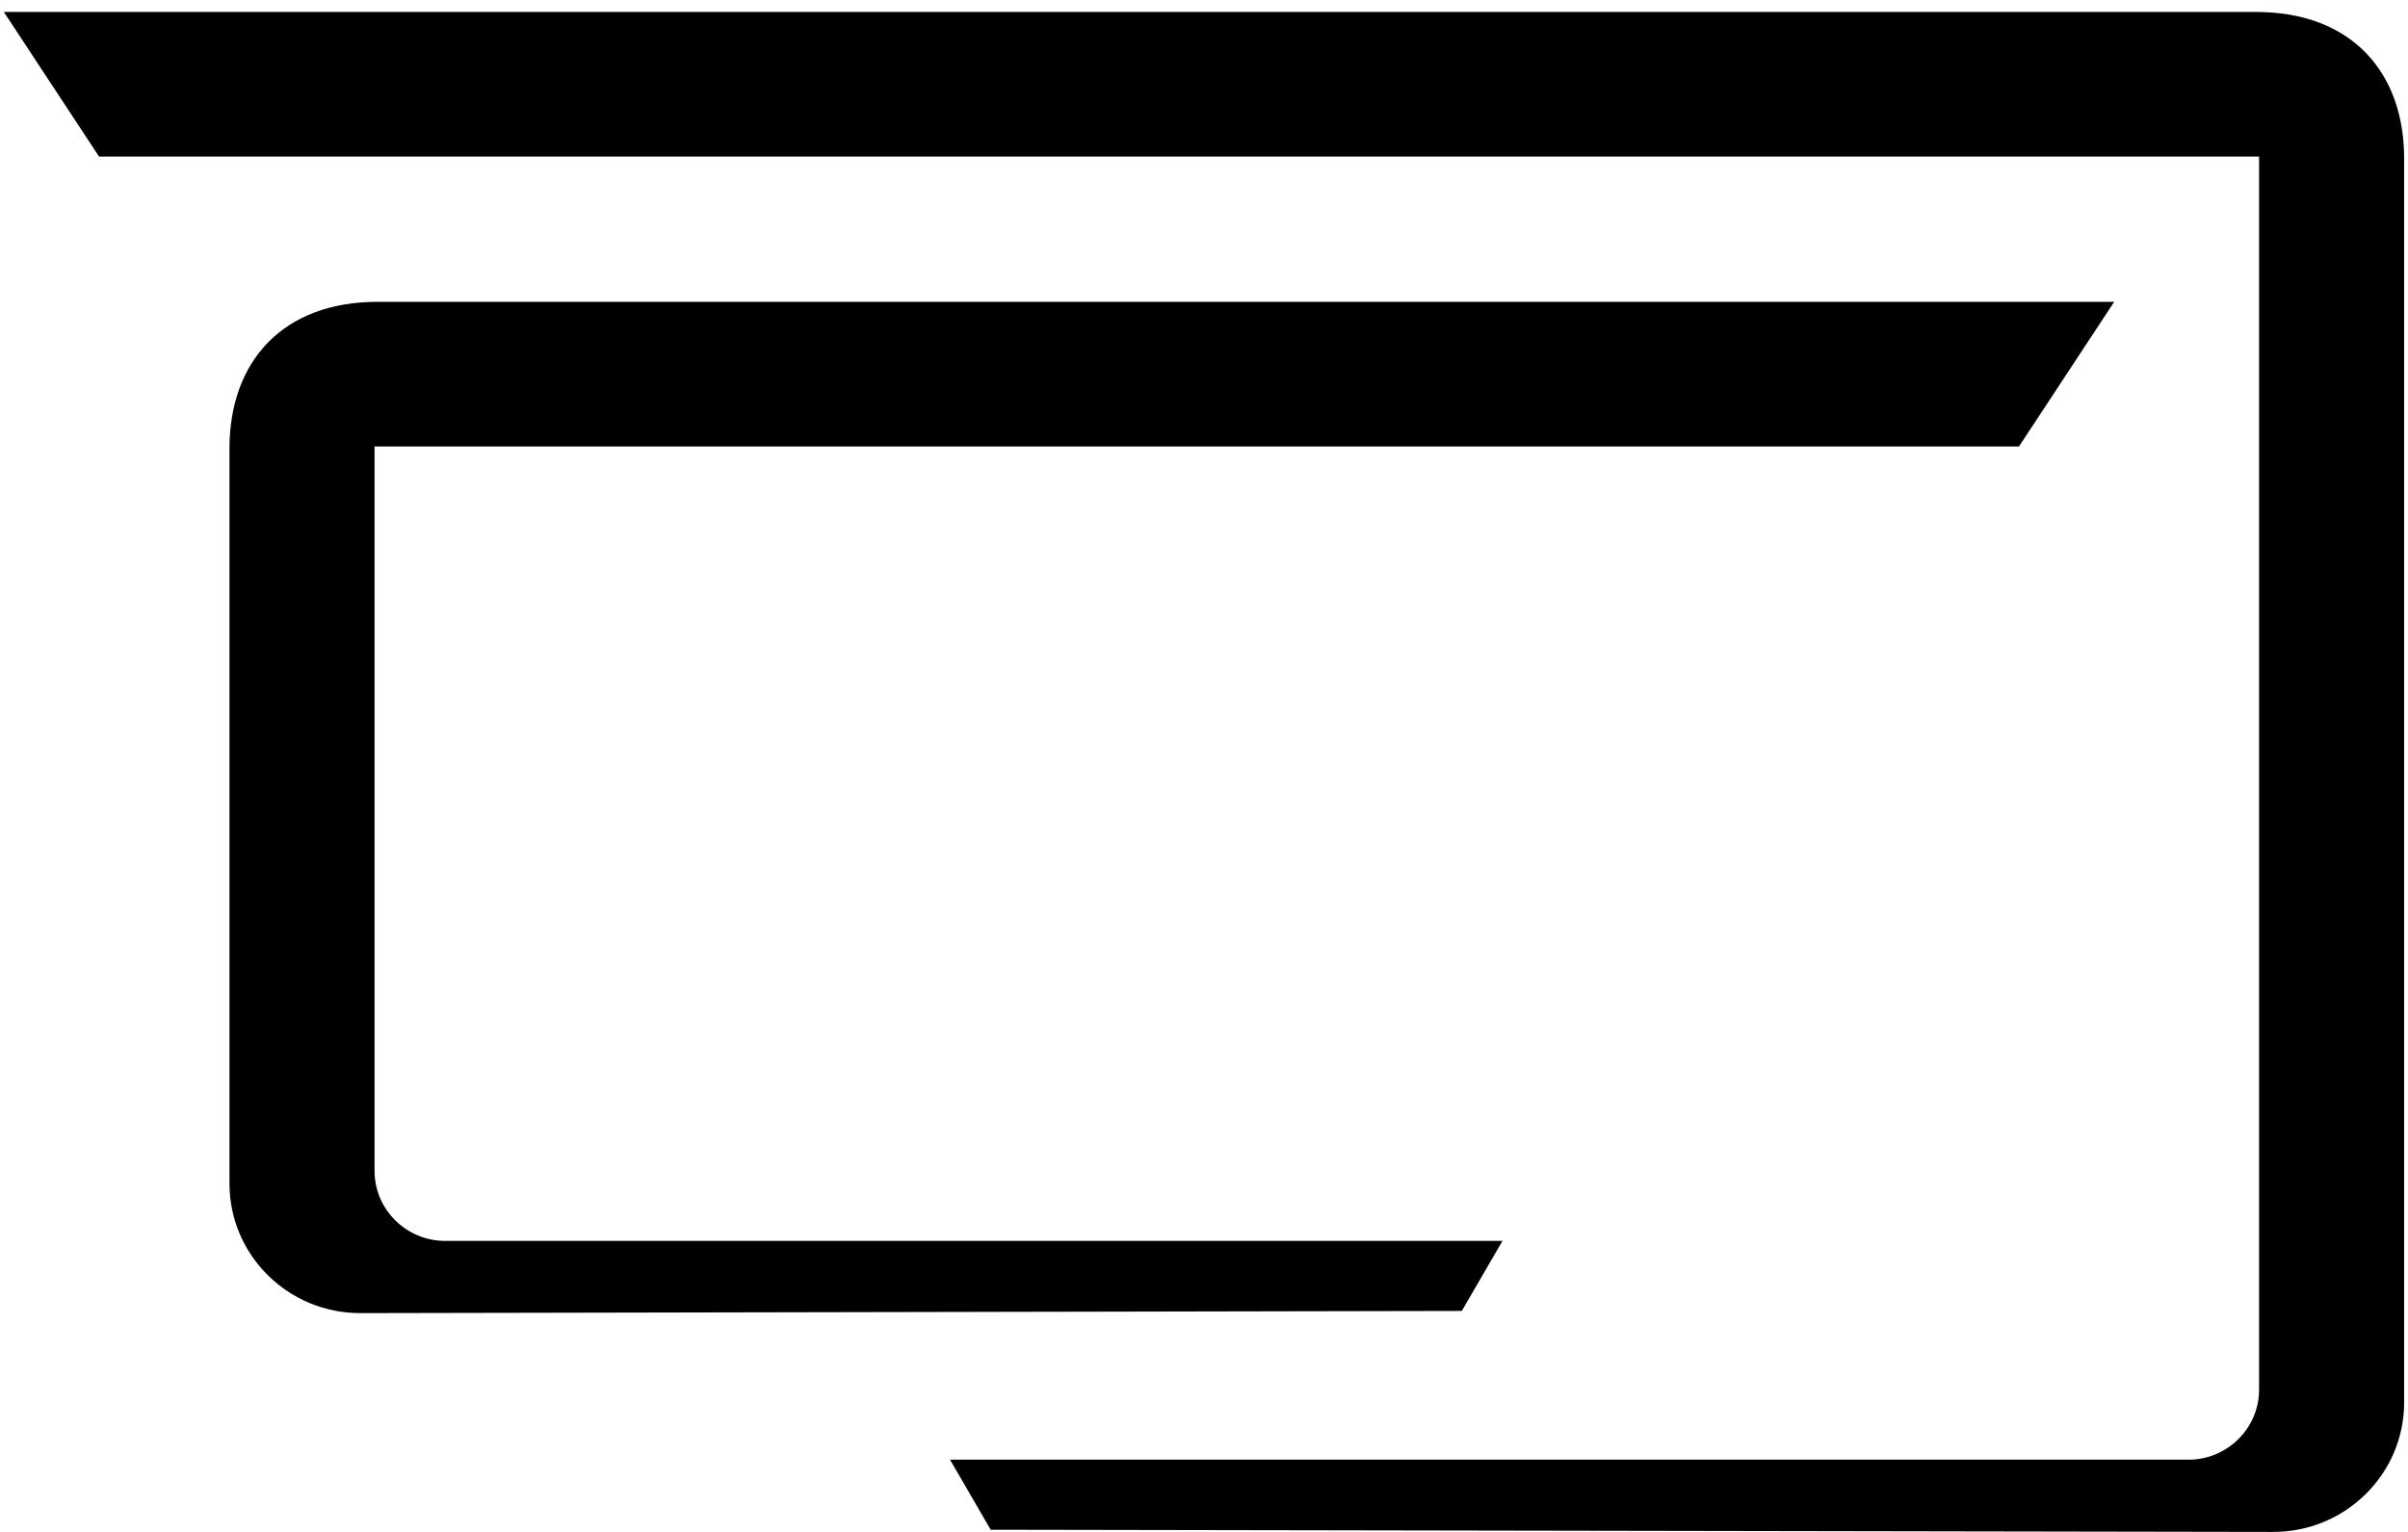
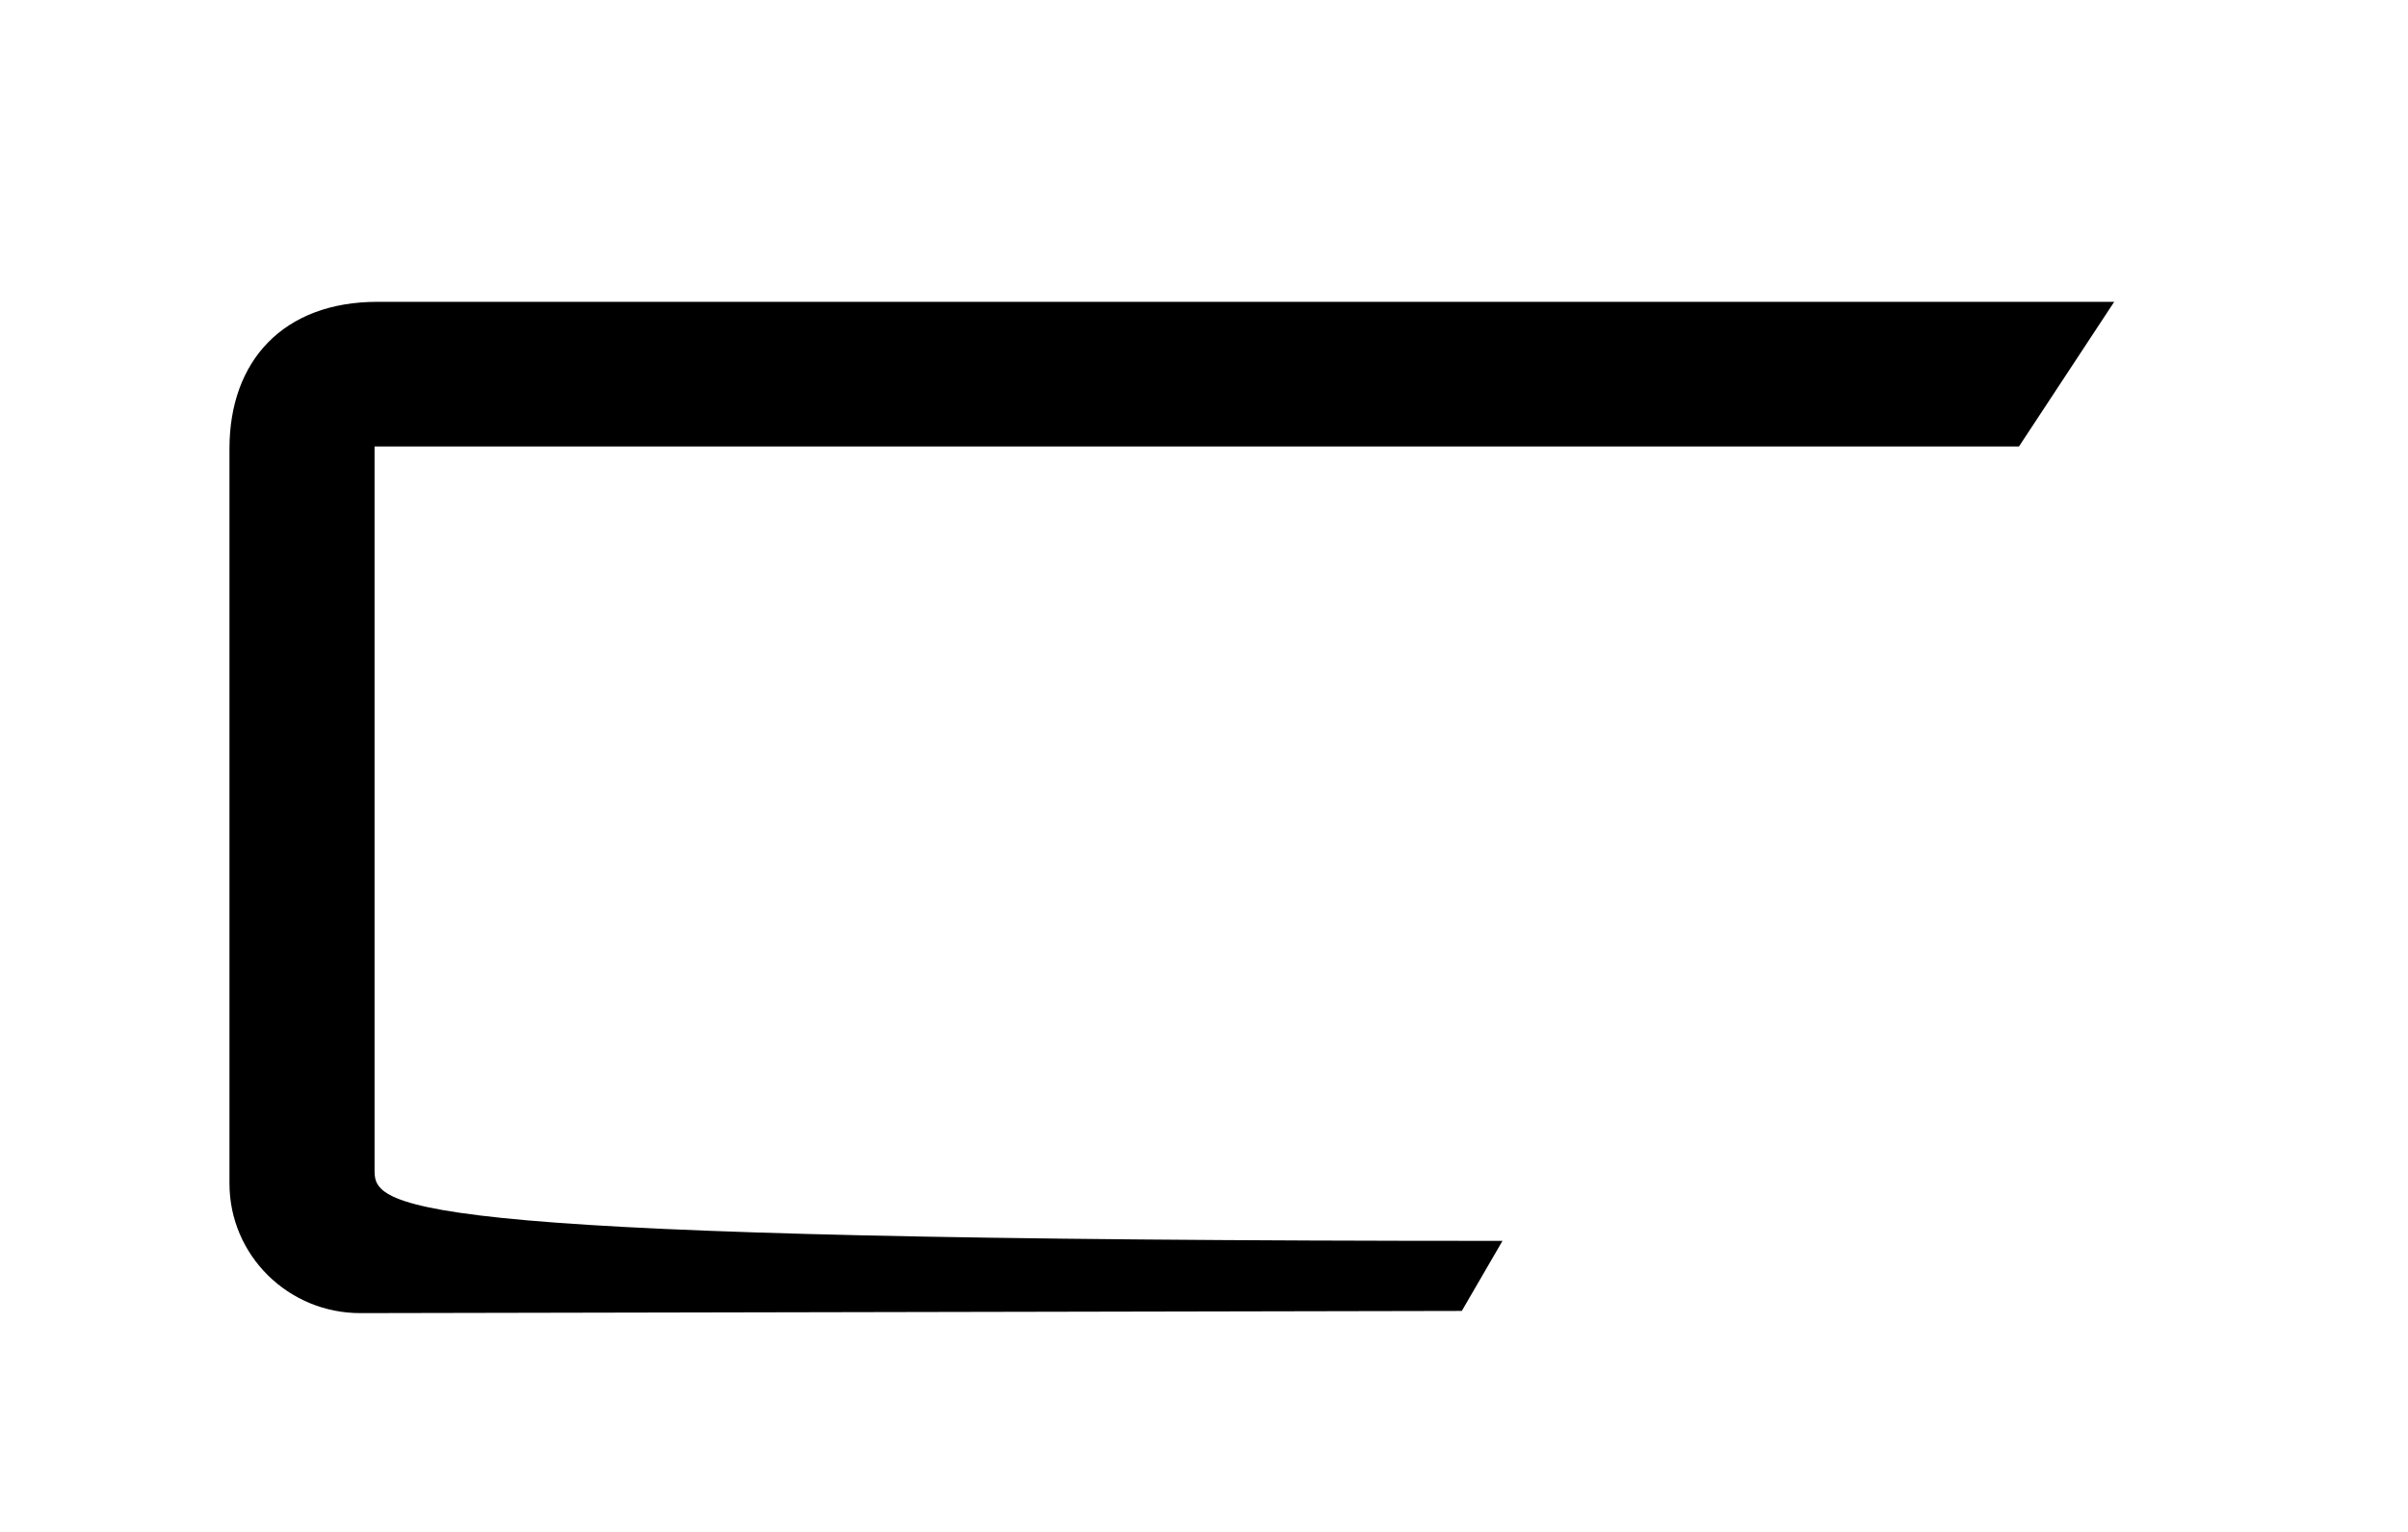
<svg xmlns="http://www.w3.org/2000/svg" width="132" height="84" viewBox="0 0 132 84" fill="none">
-   <path d="M131.789 8.699V76.894C131.789 80.825 128.568 84.009 124.604 84L54.307 83.88L52.077 80.039H119.973C122.09 80.039 123.836 78.317 123.836 76.208V8.587H5.431L0.211 0.656H123.679C128.835 0.656 131.789 3.893 131.789 8.699Z" fill="black" />
-   <path d="M12.579 24.594V64.897C12.579 68.828 15.8 72.012 19.765 72.003L80.132 71.883L82.362 68.042H24.395C22.277 68.042 20.532 66.32 20.532 64.211V24.481H110.675L115.895 16.55H20.689C15.534 16.55 12.579 19.788 12.579 24.594Z" fill="black" />
+   <path d="M12.579 24.594V64.897C12.579 68.828 15.8 72.012 19.765 72.003L80.132 71.883L82.362 68.042C22.277 68.042 20.532 66.32 20.532 64.211V24.481H110.675L115.895 16.55H20.689C15.534 16.55 12.579 19.788 12.579 24.594Z" fill="black" />
</svg>